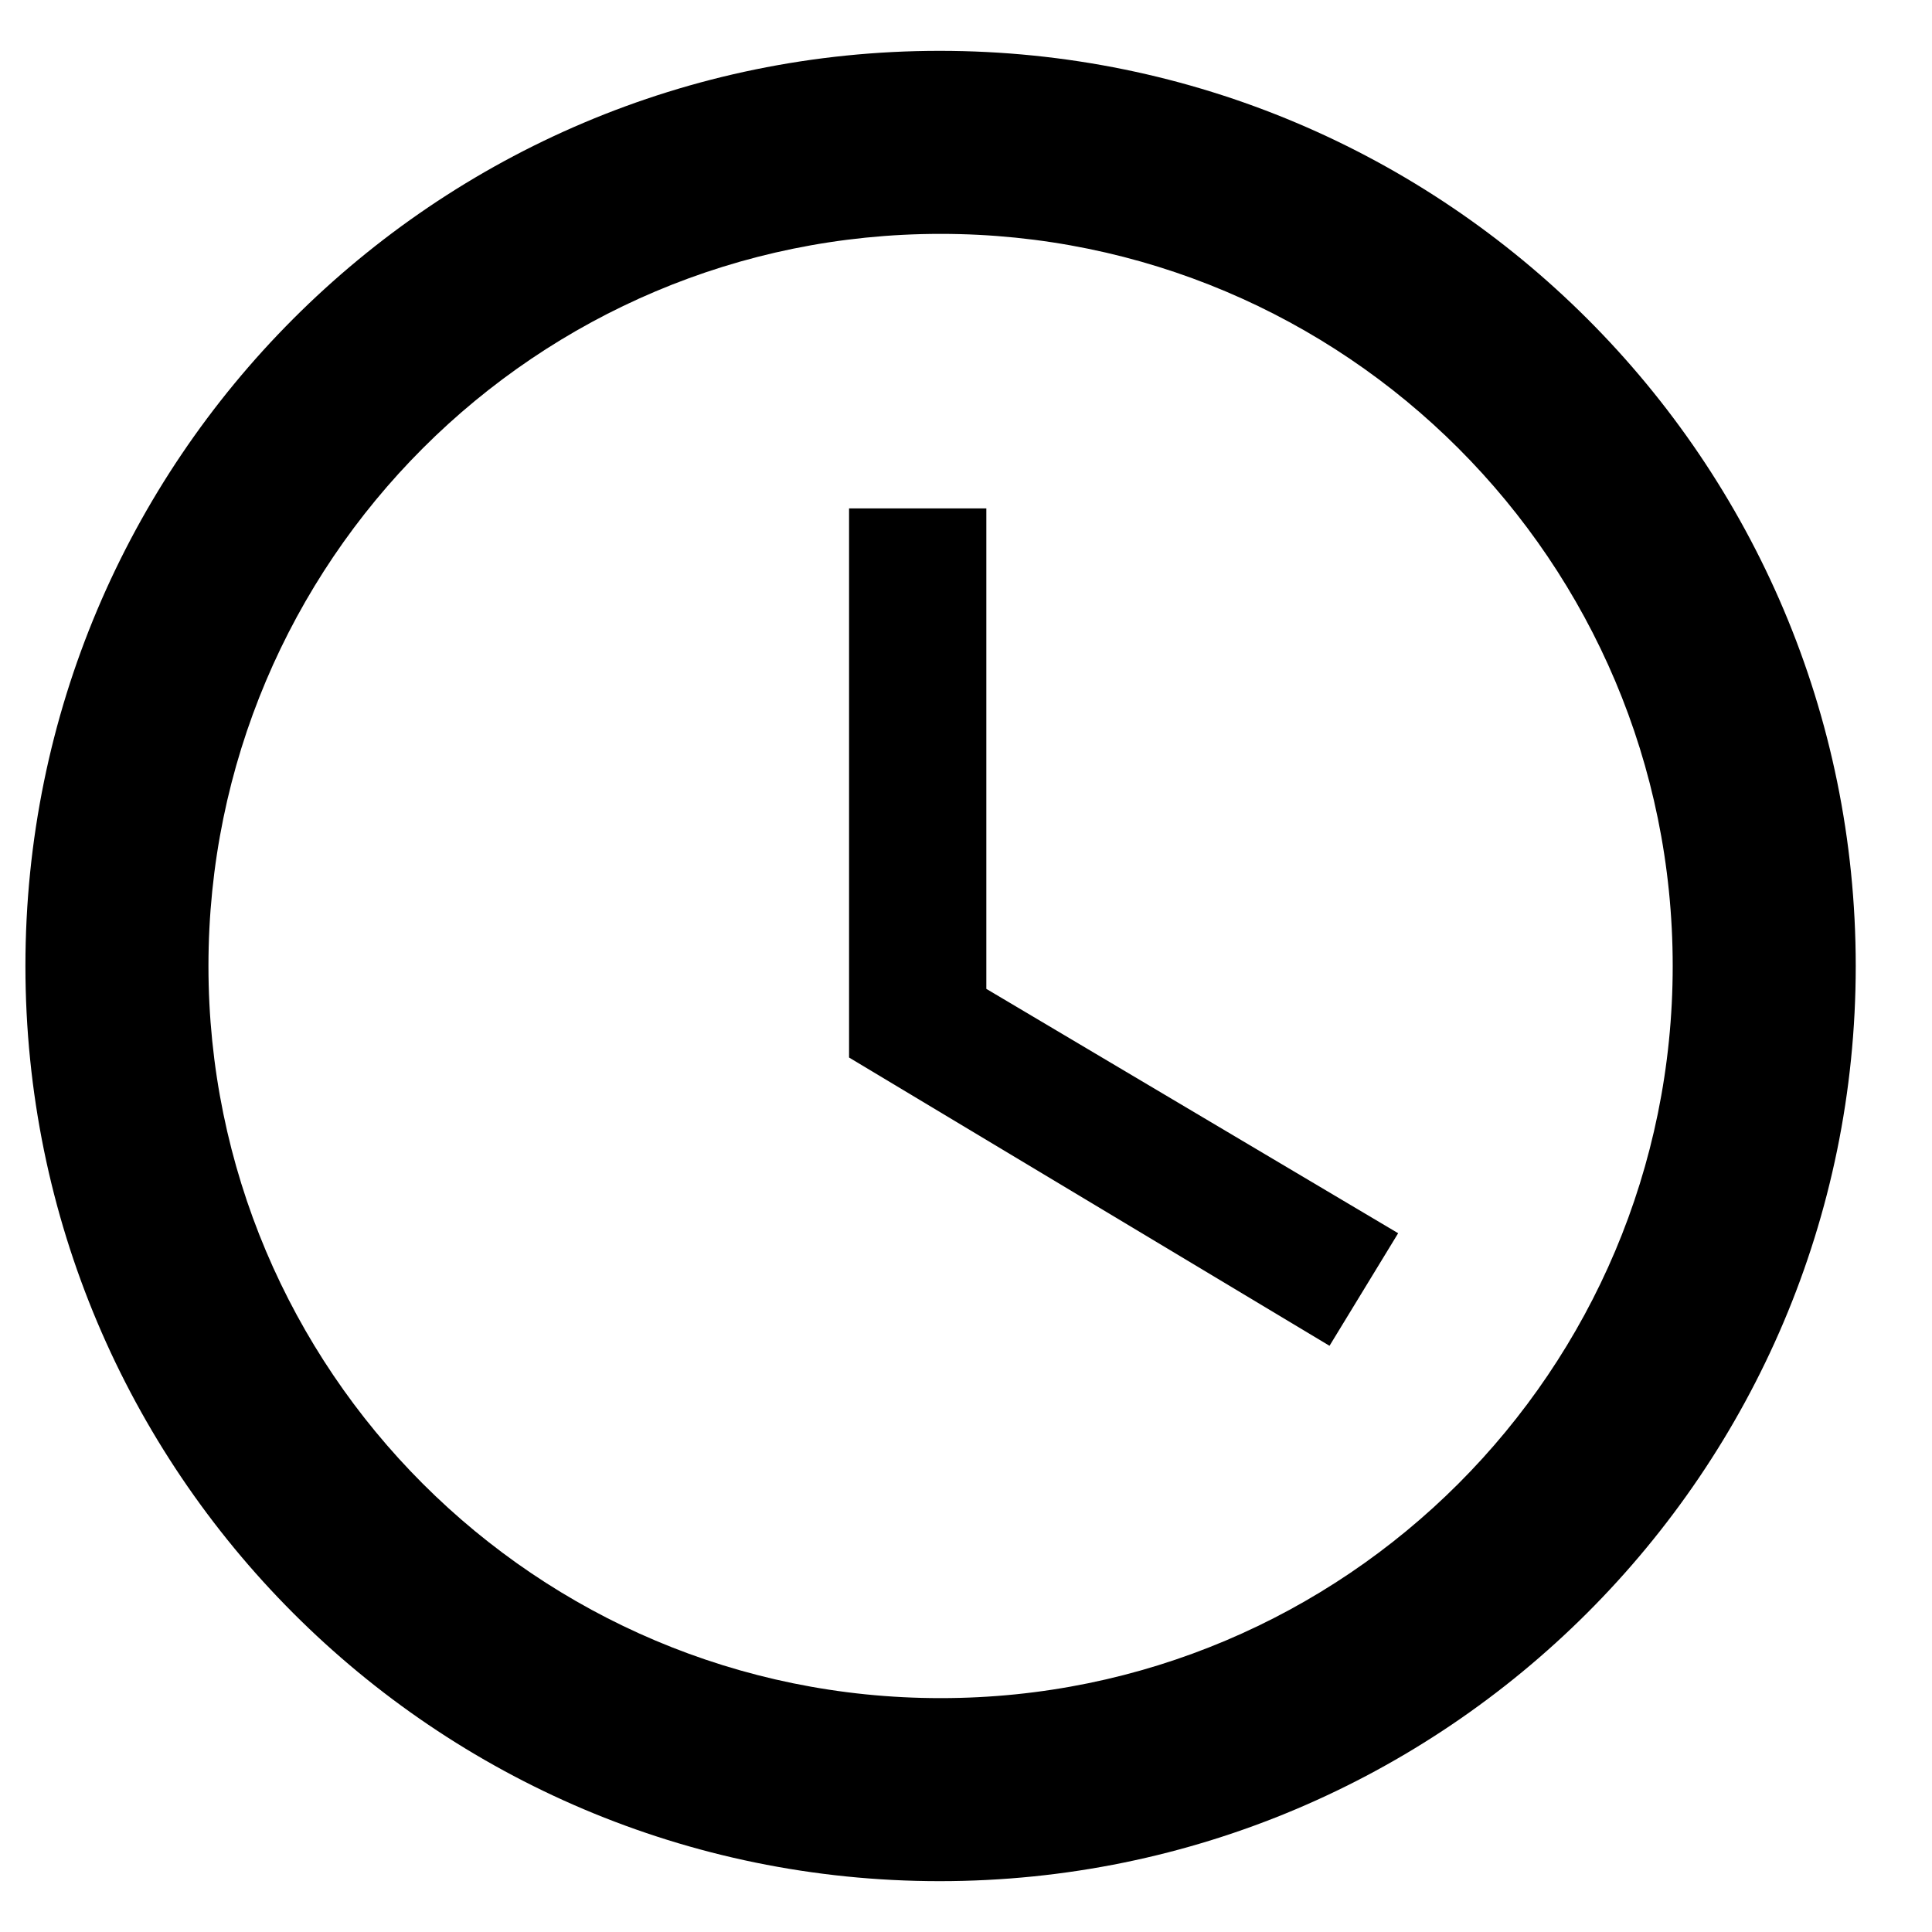
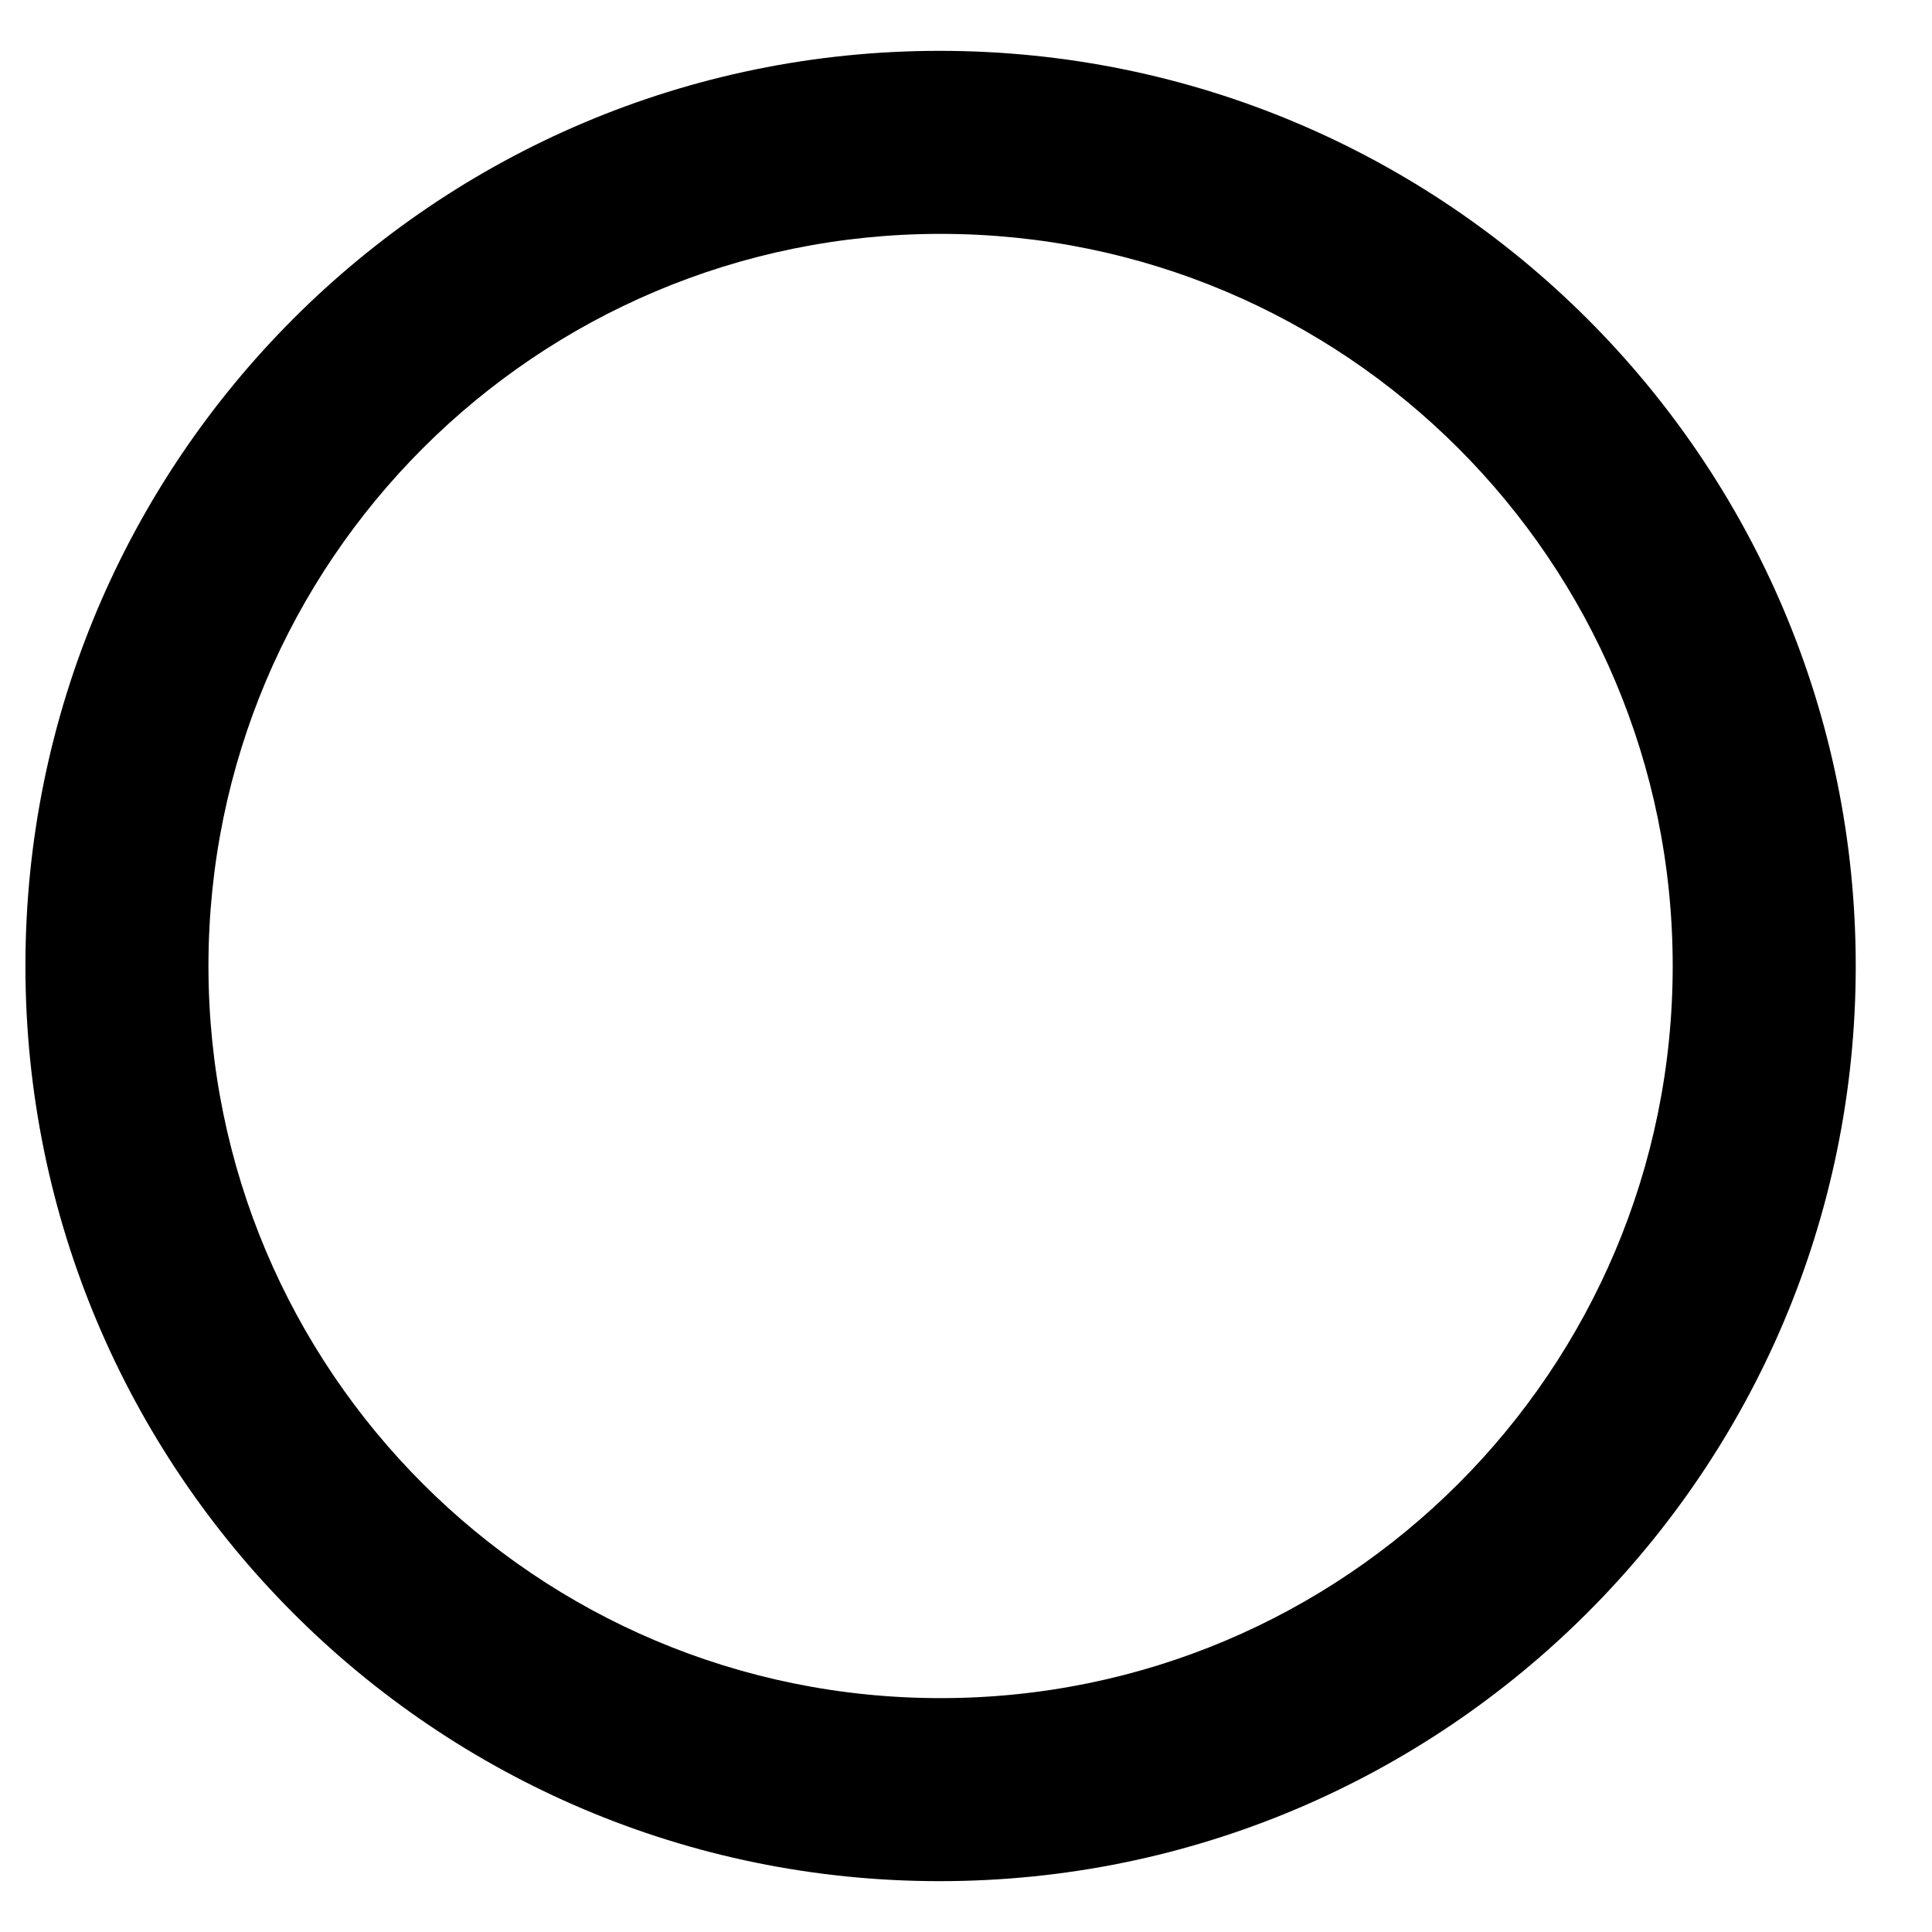
<svg xmlns="http://www.w3.org/2000/svg" viewBox="0 0 19 19" fill="none">
  <path d="M9.241 0.5C4.273 0.5 0.25 4.532 0.25 9.5C0.25 14.468 4.273 18.5 9.241 18.5C14.209 18.5 18.25 14.468 18.25 9.5C18.25 4.532 14.218 0.5 9.241 0.5ZM9.25 16.7C5.272 16.7 2.05 13.478 2.05 9.5C2.05 5.522 5.272 2.3 9.25 2.3C13.228 2.3 16.45 5.522 16.45 9.5C16.45 13.478 13.228 16.7 9.25 16.7Z" fill="#000" />
-   <path d="M9.7 5H8.35V10.4L13.075 13.235L13.75 12.128L9.7 9.725V5Z" fill="#000" />
</svg>